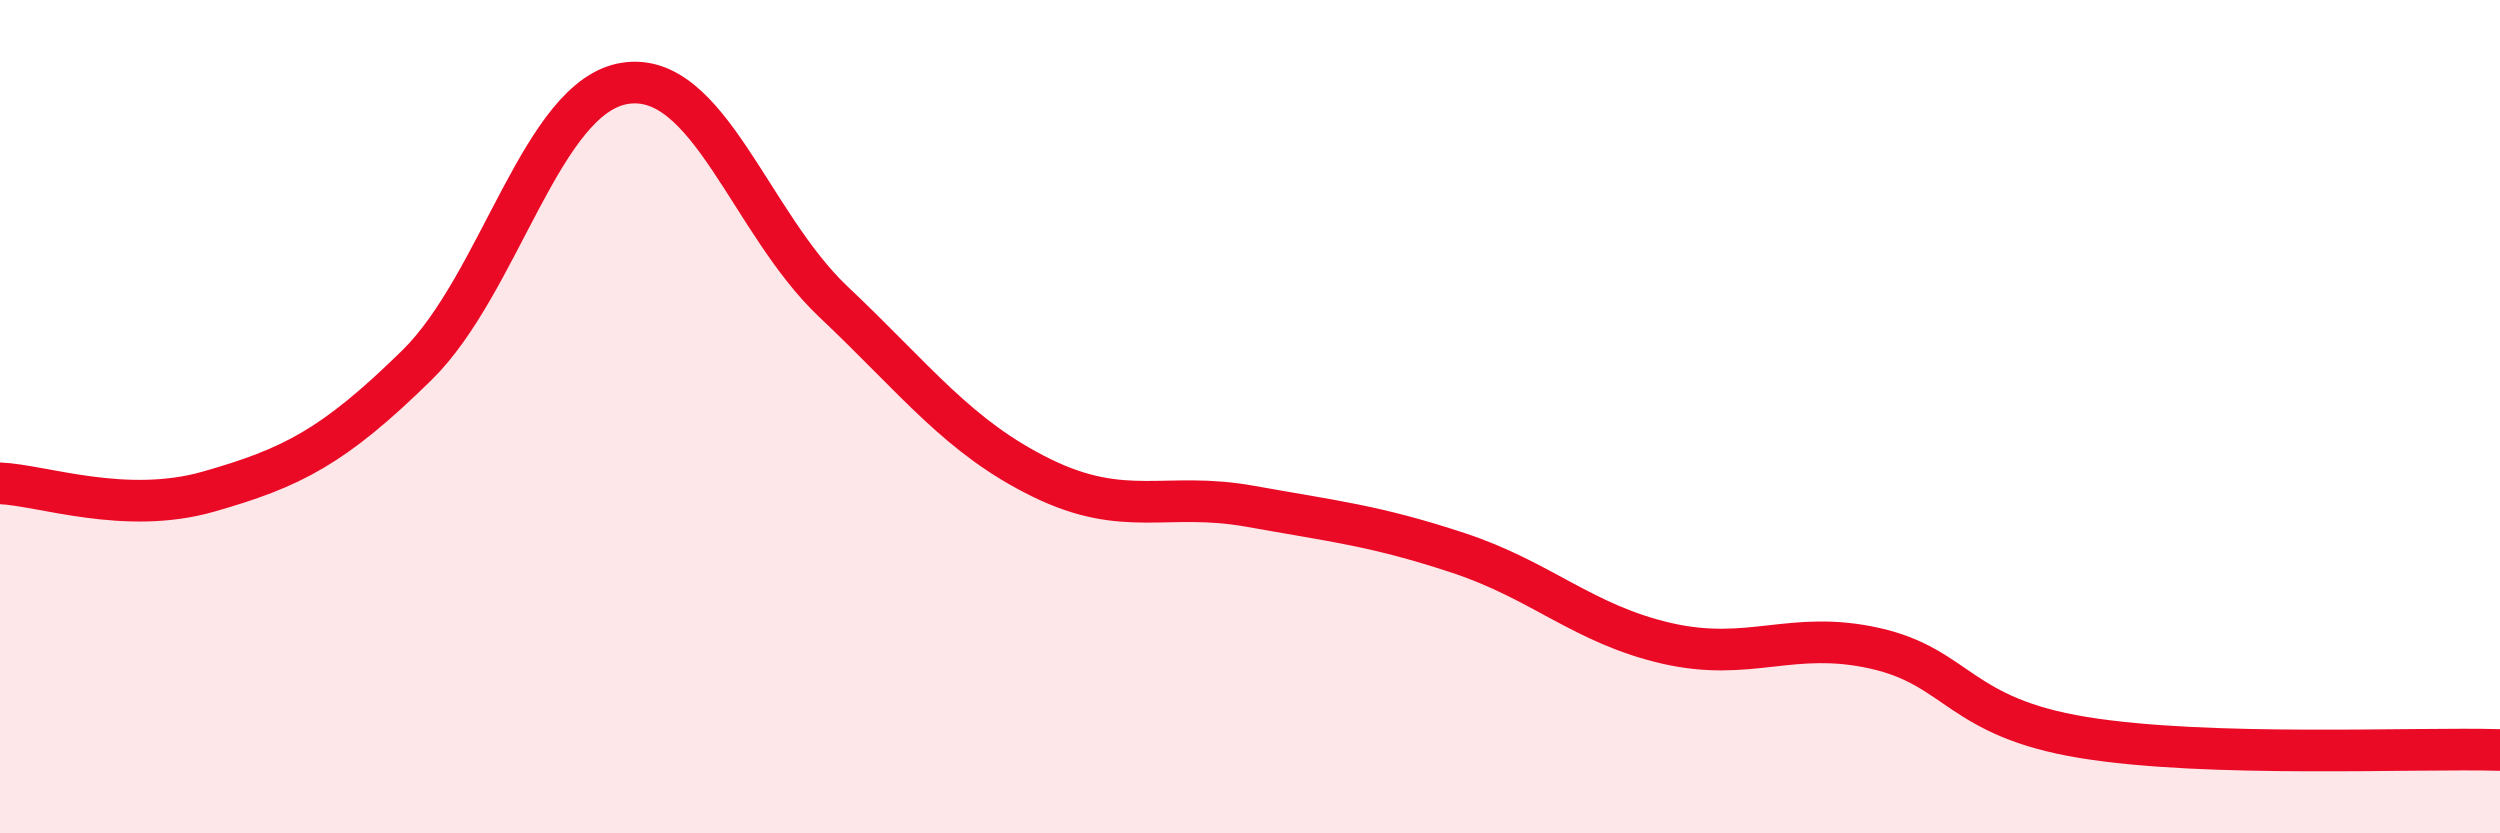
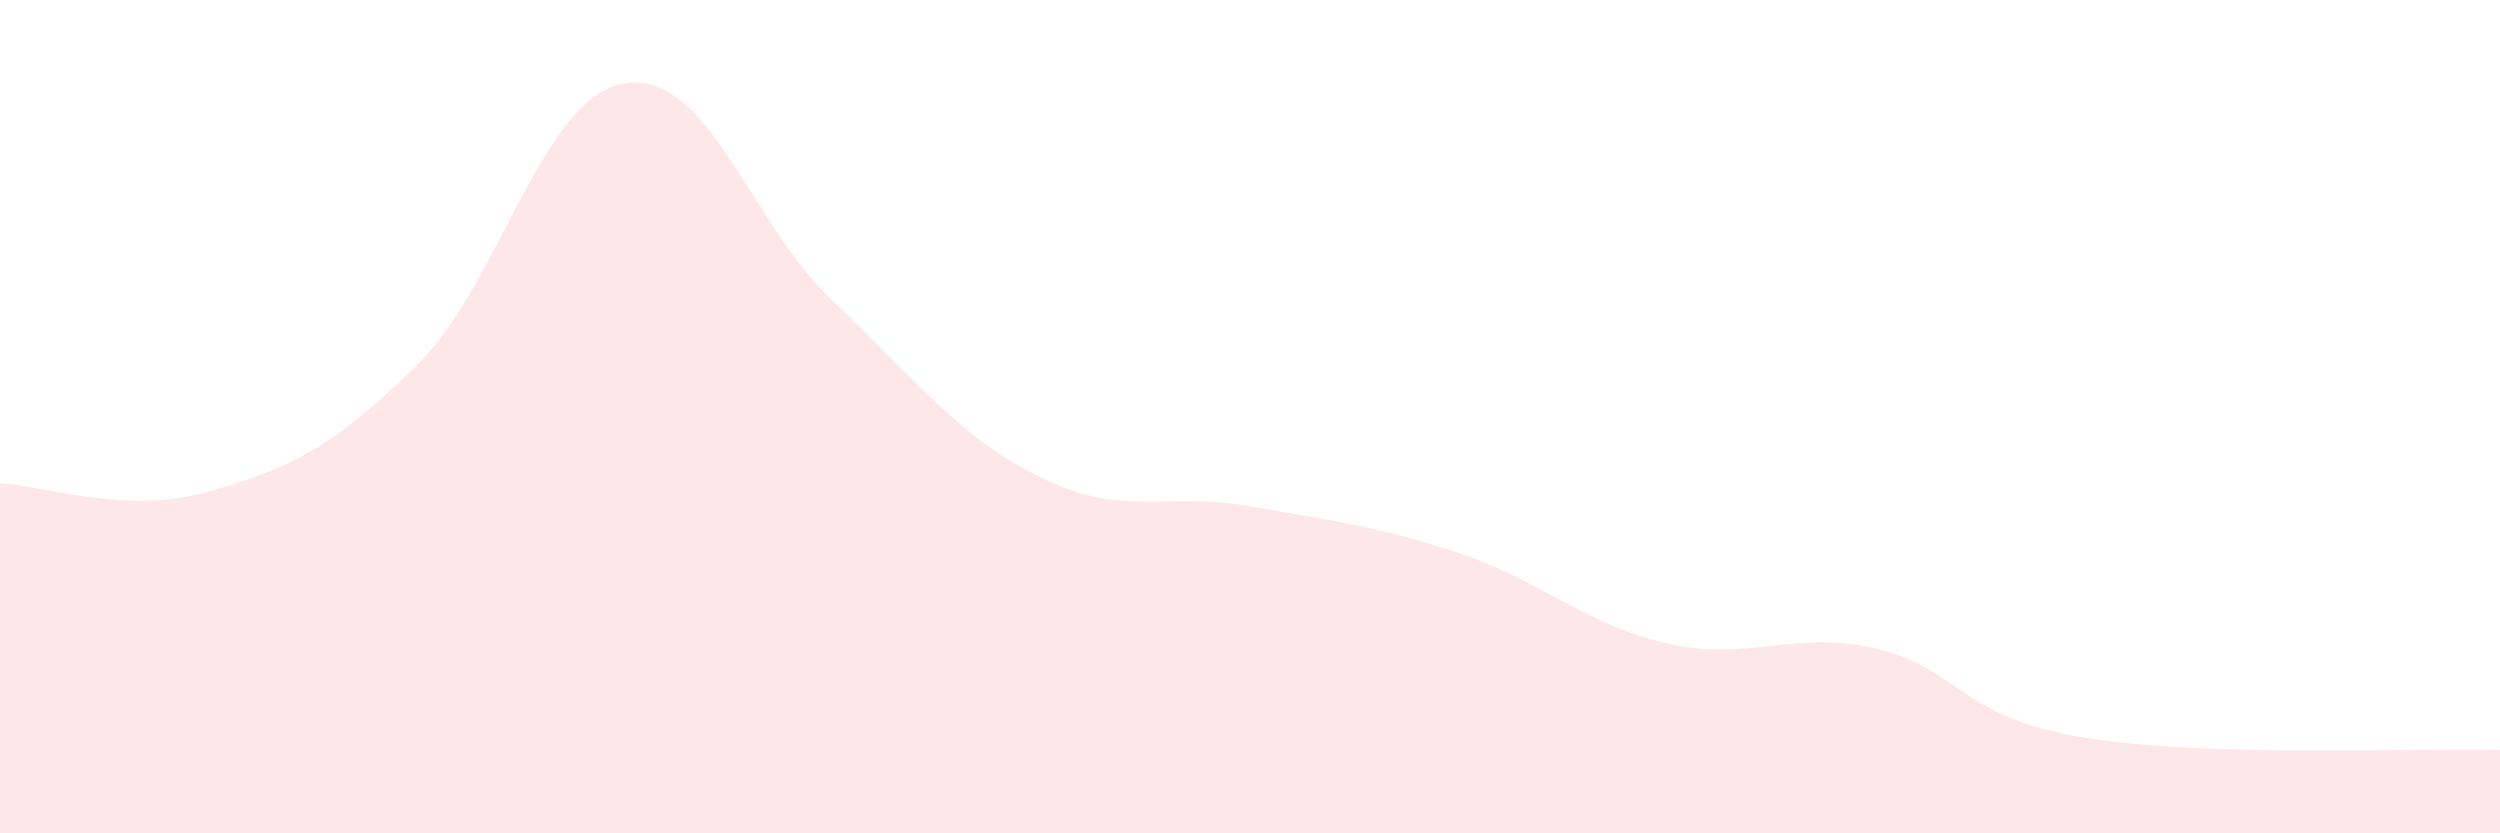
<svg xmlns="http://www.w3.org/2000/svg" width="60" height="20" viewBox="0 0 60 20">
  <path d="M 0,11.6 C 1,11.64 3,12.37 5,11.8 C 7,11.23 8,10.73 10,8.77 C 12,6.81 13,2.31 15,2 C 17,1.69 18,5.35 20,7.24 C 22,9.13 23,10.49 25,11.47 C 27,12.45 28,11.79 30,12.15 C 32,12.51 33,12.61 35,13.27 C 37,13.93 38,14.98 40,15.44 C 42,15.9 43,15.11 45,15.56 C 47,16.01 47,17.21 50,17.7 C 53,18.19 58,17.94 60,18L60 20L0 20Z" fill="#EB0A25" opacity="0.1" stroke-linecap="round" stroke-linejoin="round" />
-   <path d="M 0,11.6 C 1,11.64 3,12.37 5,11.8 C 7,11.23 8,10.73 10,8.77 C 12,6.81 13,2.31 15,2 C 17,1.69 18,5.35 20,7.24 C 22,9.13 23,10.49 25,11.47 C 27,12.45 28,11.79 30,12.15 C 32,12.51 33,12.61 35,13.27 C 37,13.93 38,14.98 40,15.44 C 42,15.9 43,15.11 45,15.56 C 47,16.01 47,17.21 50,17.7 C 53,18.19 58,17.94 60,18" stroke="#EB0A25" stroke-width="1" fill="none" stroke-linecap="round" stroke-linejoin="round" />
</svg>